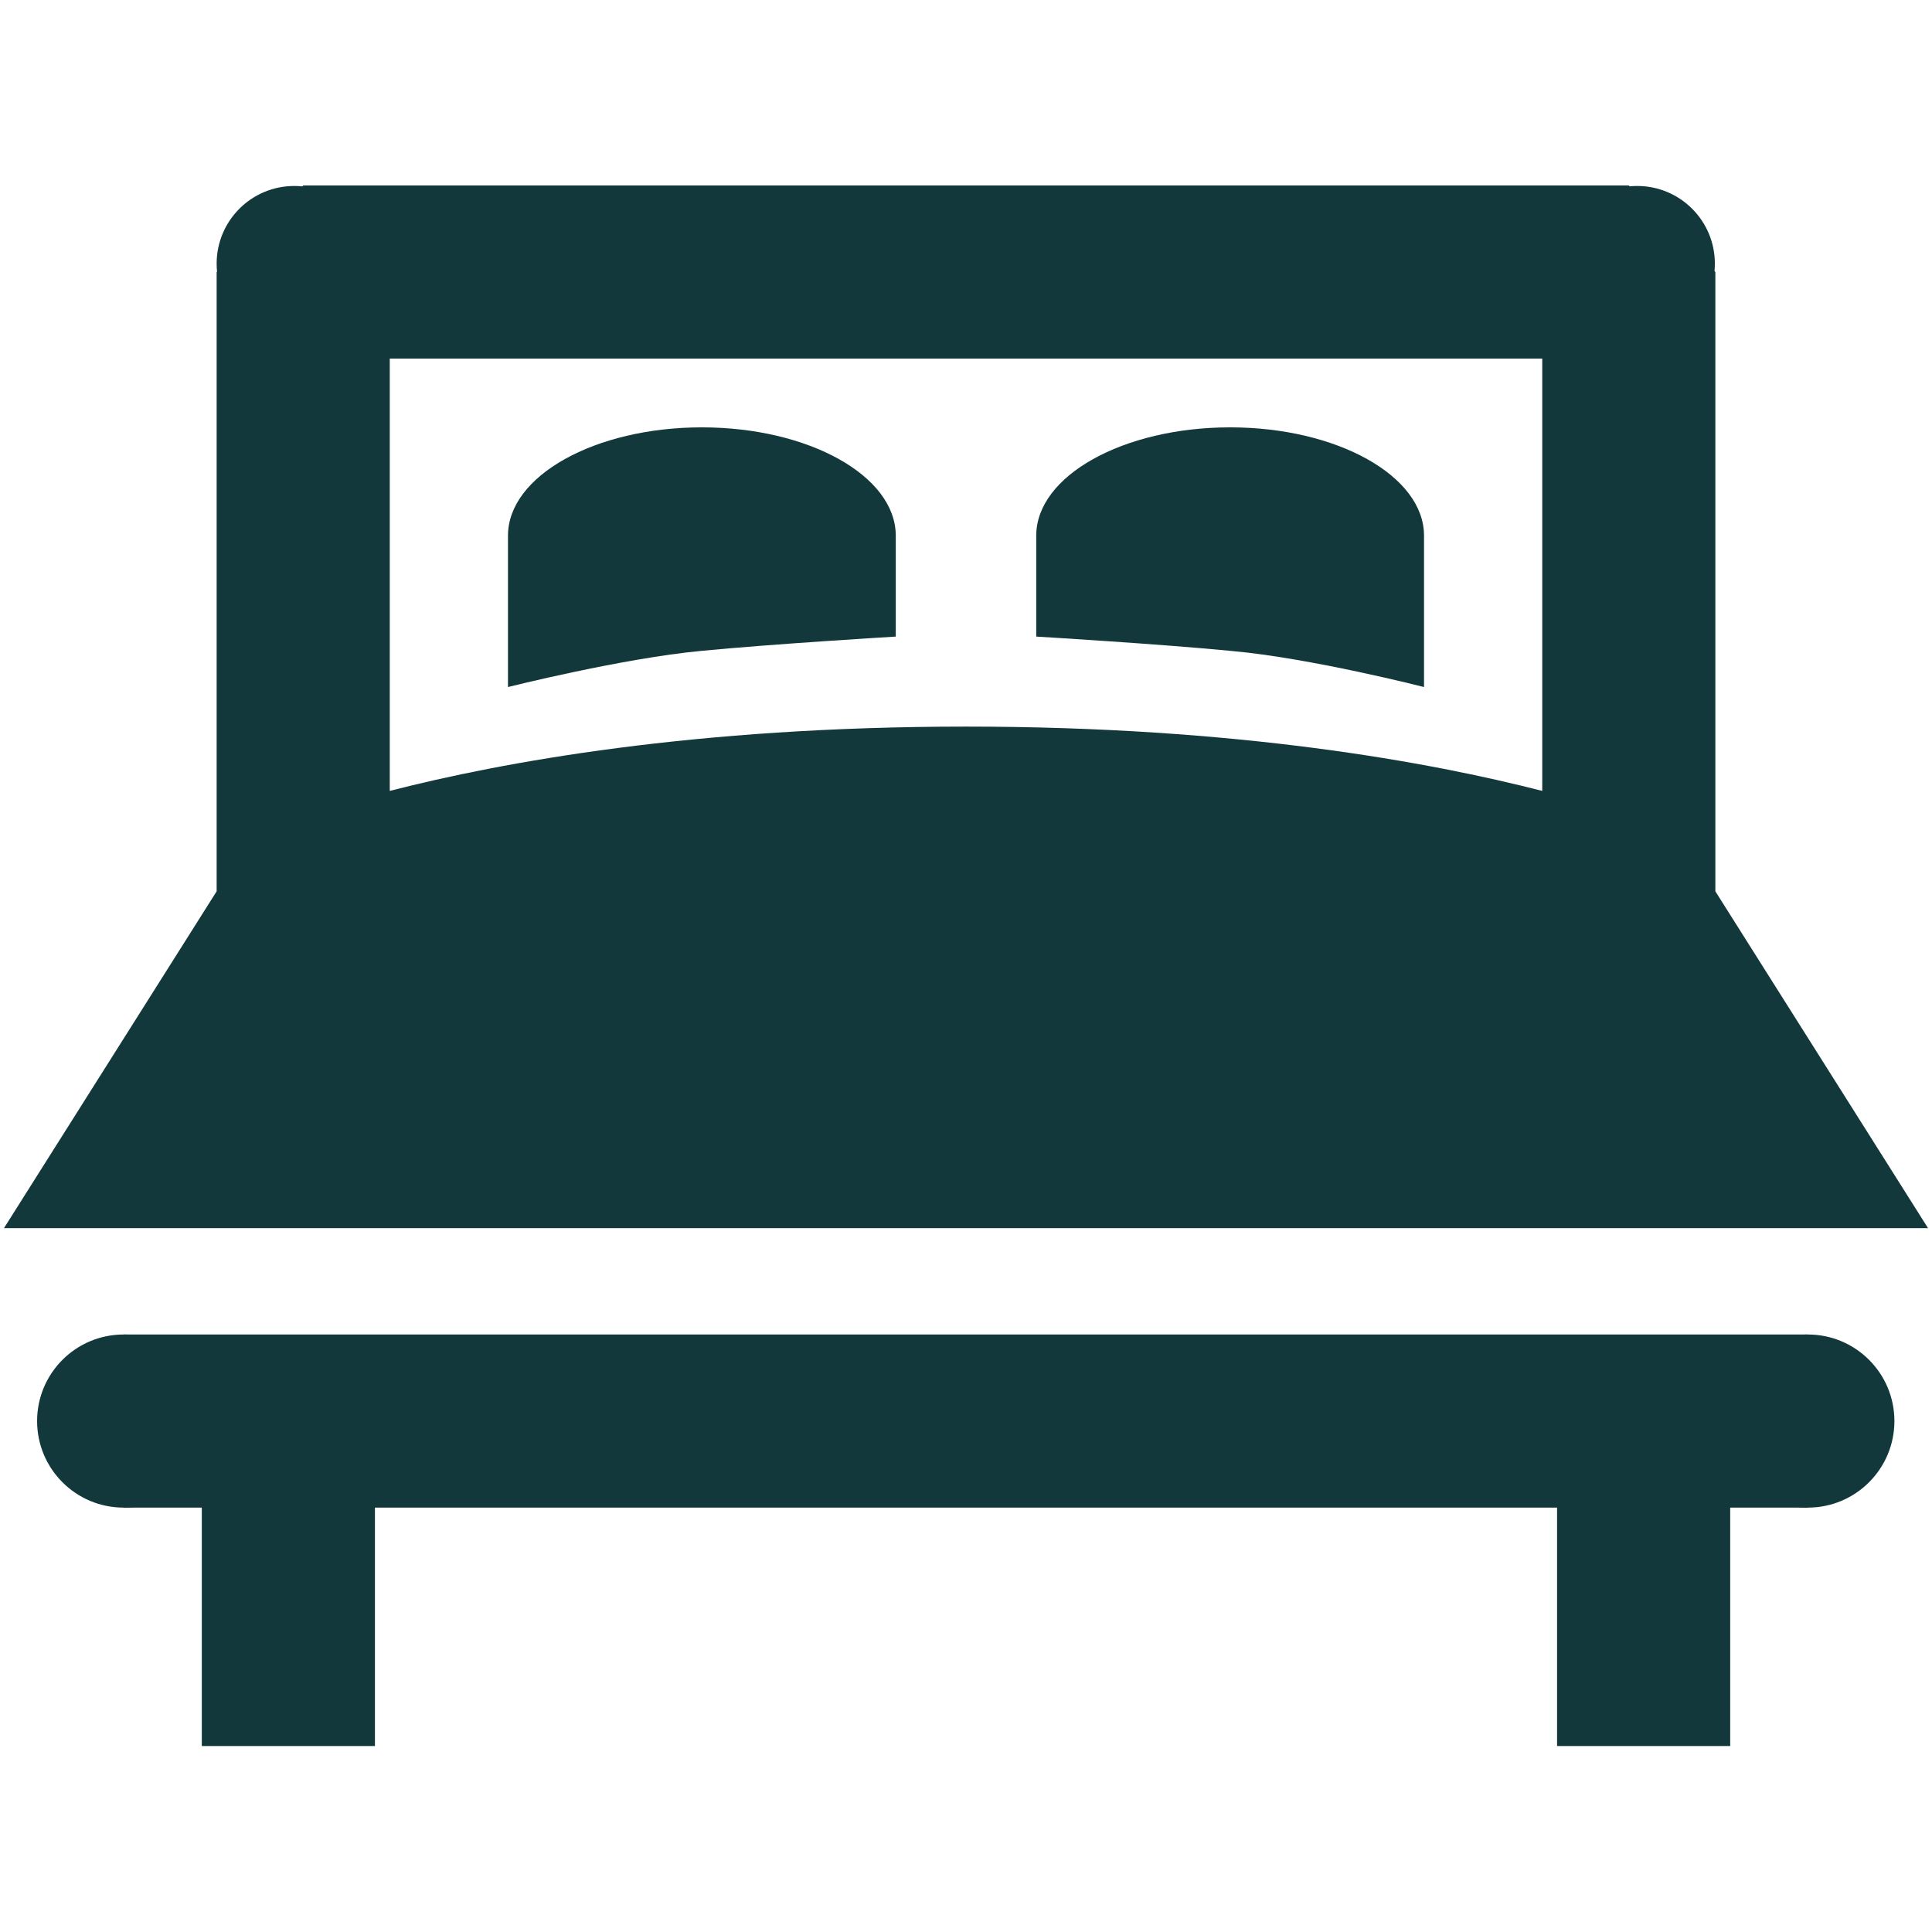
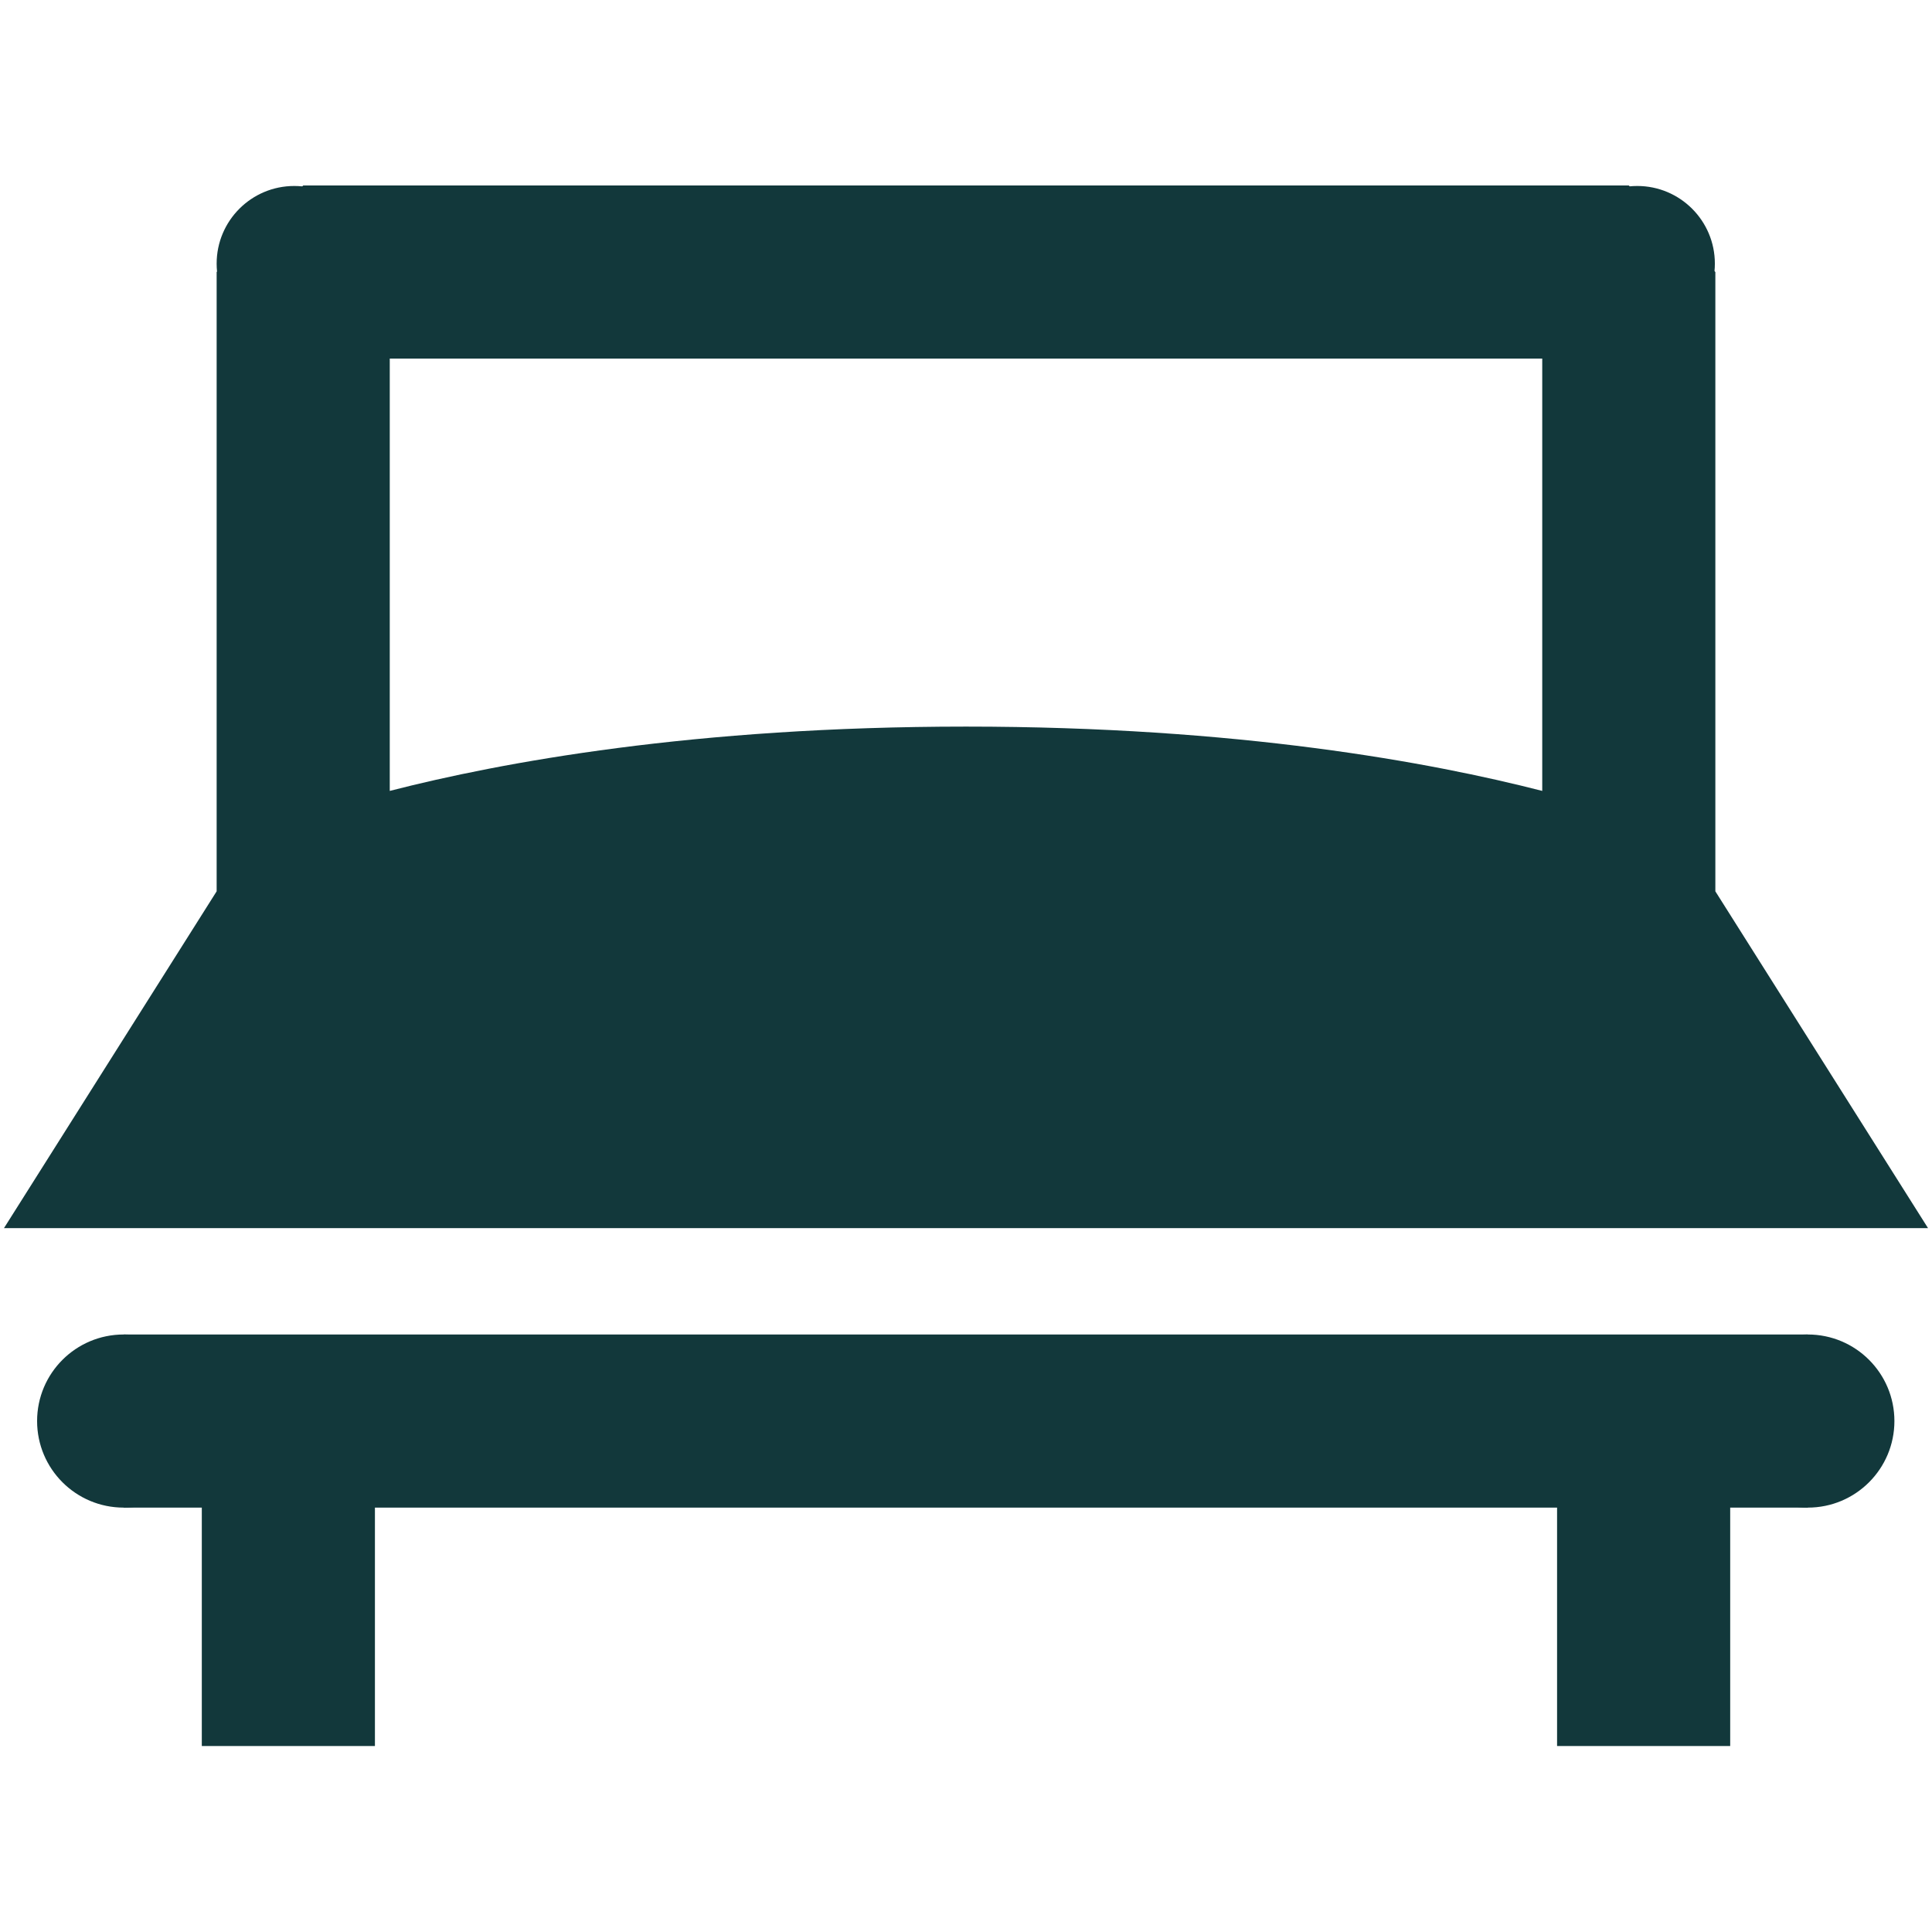
<svg xmlns="http://www.w3.org/2000/svg" version="1.1" id="Capa_1" x="0px" y="0px" viewBox="0 0 390.6 390.6" style="enable-background:new 0 0 390.6 390.6;" xml:space="preserve">
  <style type="text/css">
	.st0{fill:#12383b;}
</style>
  <path class="st0" d="M389.8,248.3l-43-68.1V55l-17.5-17.5h-268L43.8,55v125.2l-43,68.1H389.8z M311.8,72.5v87.4  c-22.6-5.8-61.5-13-116.5-13s-93.9,7.2-116.5,13V72.5H311.8z" />
  <polygon class="st0" points="25,269.8 25,304.8 40.8,304.8 40.8,353 75.8,353 75.8,304.8 314.8,304.8 314.8,353 349.8,353   349.8,304.8 365.5,304.8 365.5,269.8 " />
-   <path class="st0" d="M181.1,128.7v-20.4c0-12.1-17.6-21.9-39.2-21.9s-39.2,9.8-39.2,21.9v30.6c0,0,23.1-5.8,39-7.3  C156,130.2,181.1,128.7,181.1,128.7z" />
-   <path class="st0" d="M287.9,138.9v-30.6c0-12.1-17.6-21.9-39.2-21.9s-39.2,9.8-39.2,21.9v20.4c0,0,25.1,1.5,39.4,2.9  C264.8,133,287.9,138.9,287.9,138.9z" />
  <circle class="st0" cx="59.5" cy="53.3" r="15.7" />
  <circle class="st0" cx="331" cy="53.3" r="15.7" />
  <circle class="st0" cx="365.5" cy="287.3" r="17.5" />
  <circle class="st0" cx="25" cy="287.3" r="17.5" />
</svg>